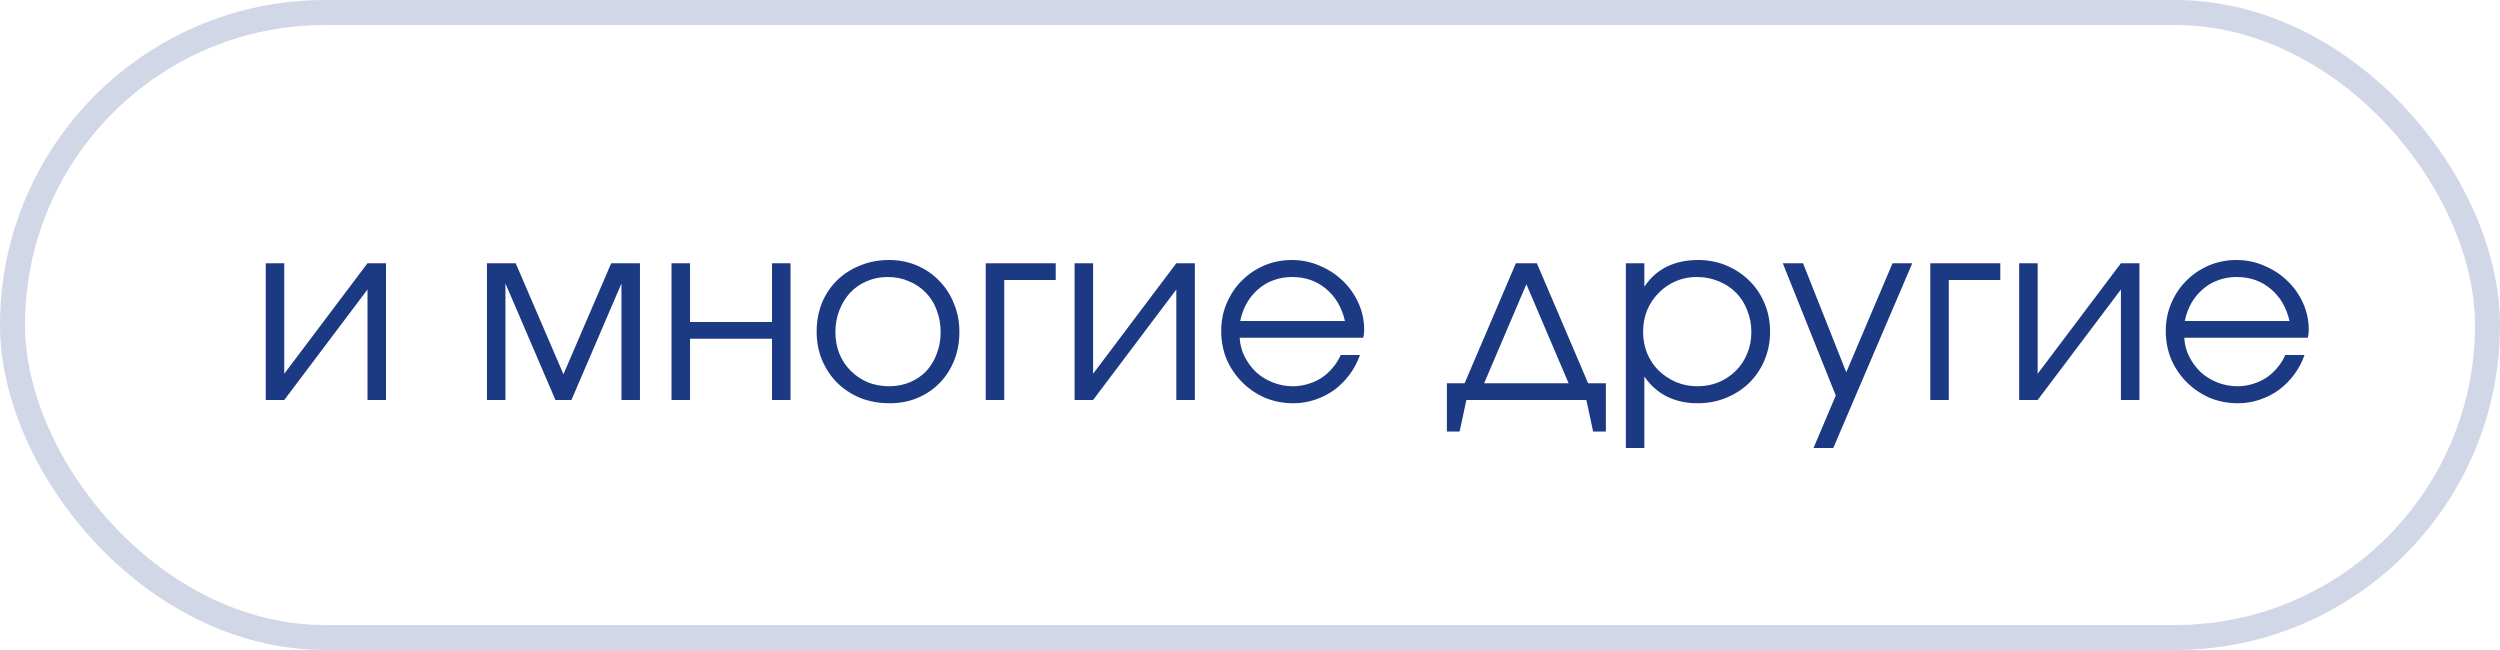
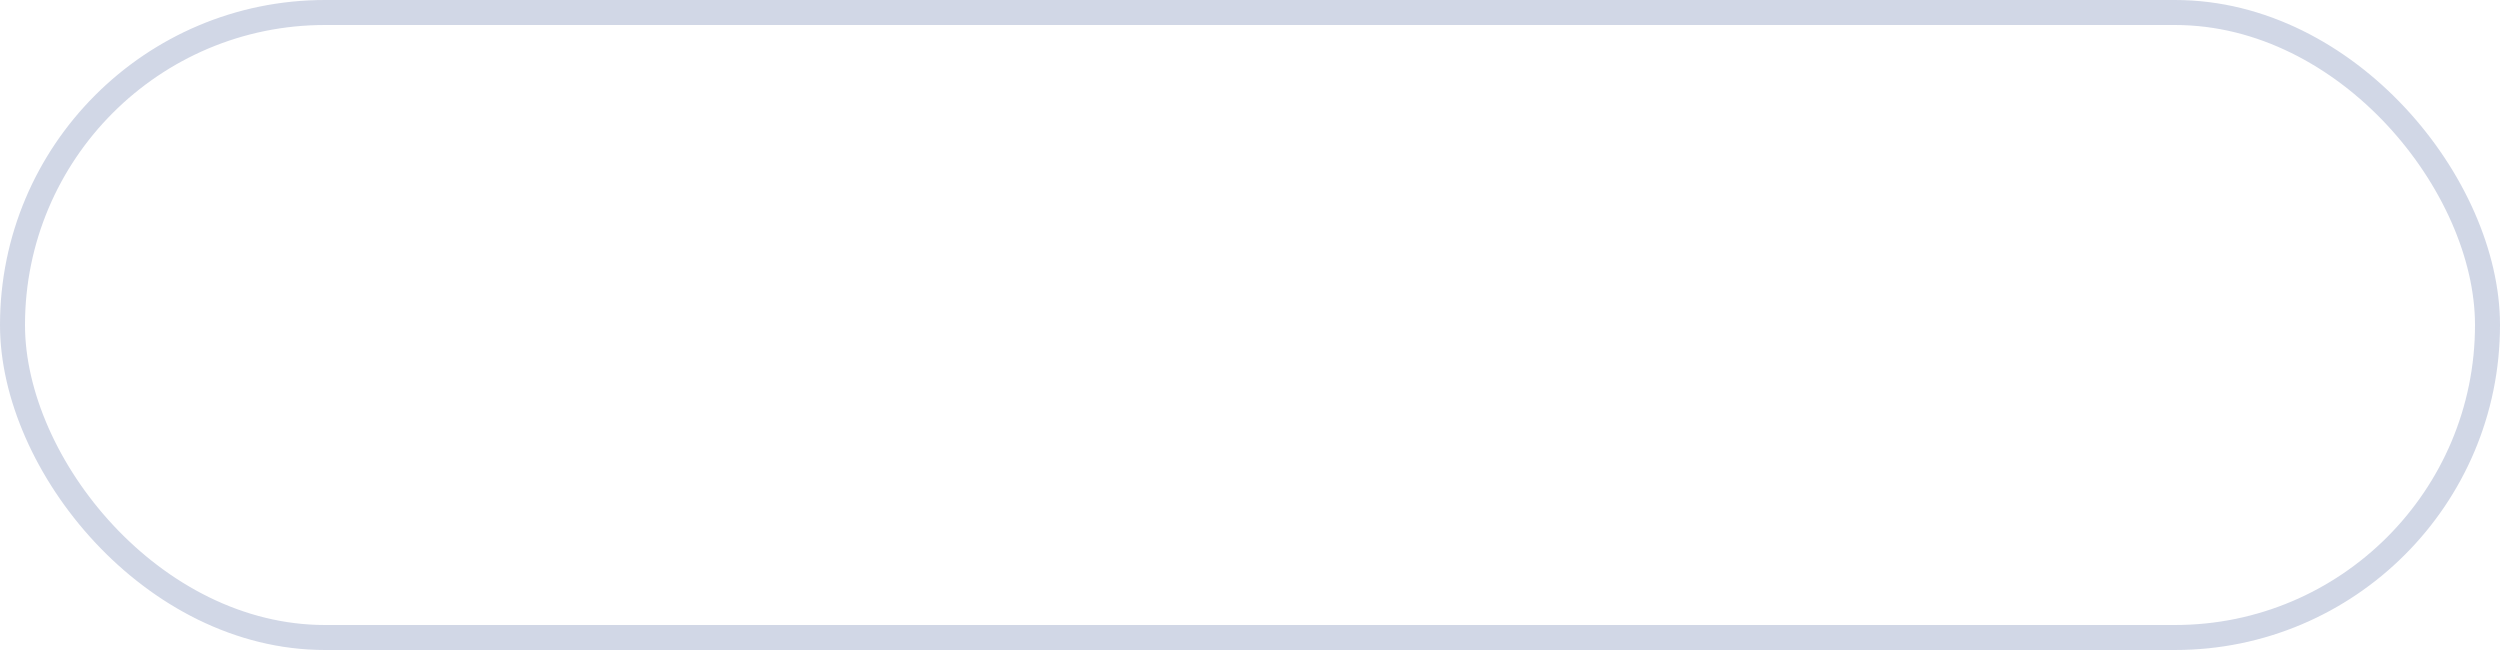
<svg xmlns="http://www.w3.org/2000/svg" width="100" height="26" viewBox="0 0 100 26" fill="none">
-   <path d="M10.63 10.53H11.37V14.95L14.7 10.53H15.44V16H14.7V11.58L11.37 16H10.63V10.53ZM19.478 10.53H20.628L22.538 14.97L24.448 10.53H25.598V16H24.858V11.34L22.858 16H22.218L20.218 11.34V16H19.478V10.53ZM26.86 10.53H27.601V12.88H30.881V10.53H31.62V16H30.881V13.55H27.601V16H26.86V10.53ZM32.666 13.27C32.666 12.857 32.736 12.473 32.876 12.12C33.023 11.767 33.226 11.463 33.486 11.21C33.746 10.957 34.053 10.76 34.406 10.62C34.759 10.473 35.146 10.4 35.566 10.4C35.966 10.4 36.336 10.473 36.676 10.62C37.023 10.767 37.319 10.97 37.566 11.23C37.819 11.483 38.016 11.787 38.156 12.14C38.303 12.487 38.376 12.867 38.376 13.28C38.376 13.687 38.306 14.067 38.166 14.42C38.026 14.767 37.833 15.067 37.586 15.32C37.339 15.573 37.043 15.773 36.696 15.92C36.356 16.06 35.986 16.13 35.586 16.13C35.166 16.13 34.776 16.06 34.416 15.92C34.063 15.773 33.756 15.573 33.496 15.32C33.236 15.06 33.033 14.757 32.886 14.41C32.739 14.057 32.666 13.677 32.666 13.27ZM35.566 15.45C35.866 15.45 36.143 15.397 36.396 15.29C36.649 15.183 36.866 15.037 37.046 14.85C37.226 14.657 37.366 14.427 37.466 14.16C37.573 13.893 37.626 13.603 37.626 13.29C37.626 12.97 37.573 12.673 37.466 12.4C37.366 12.127 37.219 11.893 37.026 11.7C36.839 11.507 36.616 11.357 36.356 11.25C36.103 11.137 35.819 11.08 35.506 11.08C35.206 11.08 34.926 11.137 34.666 11.25C34.413 11.357 34.193 11.51 34.006 11.71C33.826 11.903 33.683 12.137 33.576 12.41C33.469 12.677 33.416 12.967 33.416 13.28C33.416 13.593 33.469 13.883 33.576 14.15C33.683 14.41 33.833 14.637 34.026 14.83C34.219 15.023 34.446 15.177 34.706 15.29C34.973 15.397 35.259 15.45 35.566 15.45ZM39.429 10.53H42.229V11.2H40.169V16H39.429V10.53ZM42.983 10.53H43.724V14.95L47.053 10.53H47.794V16H47.053V11.58L43.724 16H42.983V10.53ZM54.398 14.2C54.298 14.487 54.158 14.75 53.978 14.99C53.804 15.223 53.601 15.427 53.368 15.6C53.134 15.767 52.878 15.897 52.598 15.99C52.324 16.083 52.038 16.13 51.738 16.13C51.331 16.13 50.951 16.057 50.598 15.91C50.251 15.757 49.948 15.55 49.688 15.29C49.428 15.03 49.221 14.727 49.068 14.38C48.921 14.027 48.848 13.647 48.848 13.24C48.848 12.84 48.921 12.47 49.068 12.13C49.214 11.783 49.414 11.483 49.668 11.23C49.928 10.97 50.228 10.767 50.568 10.62C50.914 10.473 51.284 10.4 51.678 10.4C52.071 10.4 52.441 10.477 52.788 10.63C53.141 10.777 53.448 10.977 53.708 11.23C53.974 11.483 54.184 11.78 54.338 12.12C54.491 12.46 54.568 12.82 54.568 13.2C54.568 13.253 54.564 13.307 54.558 13.36C54.551 13.407 54.541 13.457 54.528 13.51H49.588C49.601 13.777 49.668 14.03 49.788 14.27C49.908 14.503 50.061 14.71 50.248 14.89C50.441 15.063 50.664 15.2 50.918 15.3C51.171 15.4 51.438 15.45 51.718 15.45C51.924 15.45 52.124 15.42 52.318 15.36C52.518 15.3 52.701 15.217 52.868 15.11C53.034 14.997 53.181 14.863 53.308 14.71C53.441 14.557 53.548 14.387 53.628 14.2H54.398ZM53.798 12.84C53.671 12.293 53.418 11.863 53.038 11.55C52.664 11.237 52.211 11.08 51.678 11.08C51.418 11.08 51.171 11.123 50.938 11.21C50.711 11.29 50.508 11.41 50.328 11.57C50.148 11.723 49.994 11.91 49.868 12.13C49.748 12.343 49.661 12.58 49.608 12.84H53.798ZM57.875 15.33H58.585L60.635 10.53H61.475L63.525 15.33H64.235V17.26H63.725L63.455 16H58.655L58.385 17.26H57.875V15.33ZM62.745 15.33L61.055 11.37L59.365 15.33H62.745ZM65.034 10.53H65.774V11.47C66.008 11.117 66.304 10.85 66.664 10.67C67.031 10.49 67.451 10.4 67.924 10.4C68.331 10.4 68.708 10.473 69.054 10.62C69.408 10.767 69.714 10.97 69.974 11.23C70.234 11.483 70.438 11.787 70.584 12.14C70.731 12.487 70.804 12.863 70.804 13.27C70.804 13.67 70.731 14.047 70.584 14.4C70.438 14.747 70.234 15.05 69.974 15.31C69.714 15.563 69.408 15.763 69.054 15.91C68.701 16.057 68.318 16.13 67.904 16.13C67.444 16.13 67.034 16.04 66.674 15.86C66.314 15.68 66.014 15.413 65.774 15.06V17.92H65.034V10.53ZM67.894 15.45C68.201 15.45 68.484 15.397 68.744 15.29C69.011 15.177 69.241 15.023 69.434 14.83C69.628 14.637 69.778 14.41 69.884 14.15C69.998 13.883 70.054 13.597 70.054 13.29C70.054 12.97 69.998 12.673 69.884 12.4C69.778 12.127 69.628 11.893 69.434 11.7C69.241 11.507 69.011 11.357 68.744 11.25C68.478 11.137 68.184 11.08 67.864 11.08C67.564 11.08 67.284 11.137 67.024 11.25C66.764 11.363 66.538 11.52 66.344 11.72C66.151 11.913 65.998 12.143 65.884 12.41C65.778 12.677 65.724 12.963 65.724 13.27C65.724 13.577 65.778 13.863 65.884 14.13C65.998 14.397 66.151 14.627 66.344 14.82C66.544 15.013 66.774 15.167 67.034 15.28C67.301 15.393 67.588 15.45 67.894 15.45ZM73.431 15.82L71.311 10.53H72.121L73.851 14.89L75.701 10.53H76.491L73.331 17.92H72.541L73.431 15.82ZM77.212 10.53H80.012V11.2H77.952V16H77.212V10.53ZM80.767 10.53H81.507V14.95L84.837 10.53H85.577V16H84.837V11.58L81.507 16H80.767V10.53ZM92.181 14.2C92.081 14.487 91.941 14.75 91.761 14.99C91.588 15.223 91.384 15.427 91.151 15.6C90.918 15.767 90.661 15.897 90.381 15.99C90.108 16.083 89.821 16.13 89.521 16.13C89.114 16.13 88.734 16.057 88.381 15.91C88.034 15.757 87.731 15.55 87.471 15.29C87.211 15.03 87.004 14.727 86.851 14.38C86.704 14.027 86.631 13.647 86.631 13.24C86.631 12.84 86.704 12.47 86.851 12.13C86.998 11.783 87.198 11.483 87.451 11.23C87.711 10.97 88.011 10.767 88.351 10.62C88.698 10.473 89.068 10.4 89.461 10.4C89.854 10.4 90.224 10.477 90.571 10.63C90.924 10.777 91.231 10.977 91.491 11.23C91.758 11.483 91.968 11.78 92.121 12.12C92.274 12.46 92.351 12.82 92.351 13.2C92.351 13.253 92.348 13.307 92.341 13.36C92.334 13.407 92.324 13.457 92.311 13.51H87.371C87.384 13.777 87.451 14.03 87.571 14.27C87.691 14.503 87.844 14.71 88.031 14.89C88.224 15.063 88.448 15.2 88.701 15.3C88.954 15.4 89.221 15.45 89.501 15.45C89.708 15.45 89.908 15.42 90.101 15.36C90.301 15.3 90.484 15.217 90.651 15.11C90.818 14.997 90.964 14.863 91.091 14.71C91.224 14.557 91.331 14.387 91.411 14.2H92.181ZM91.581 12.84C91.454 12.293 91.201 11.863 90.821 11.55C90.448 11.237 89.994 11.08 89.461 11.08C89.201 11.08 88.954 11.123 88.721 11.21C88.494 11.29 88.291 11.41 88.111 11.57C87.931 11.723 87.778 11.91 87.651 12.13C87.531 12.343 87.444 12.58 87.391 12.84H91.581Z" fill="#1C3A83" />
  <rect opacity="0.2" x="0.5" y="0.5" width="99" height="25" rx="12.5" stroke="#1C3A83" />
</svg>